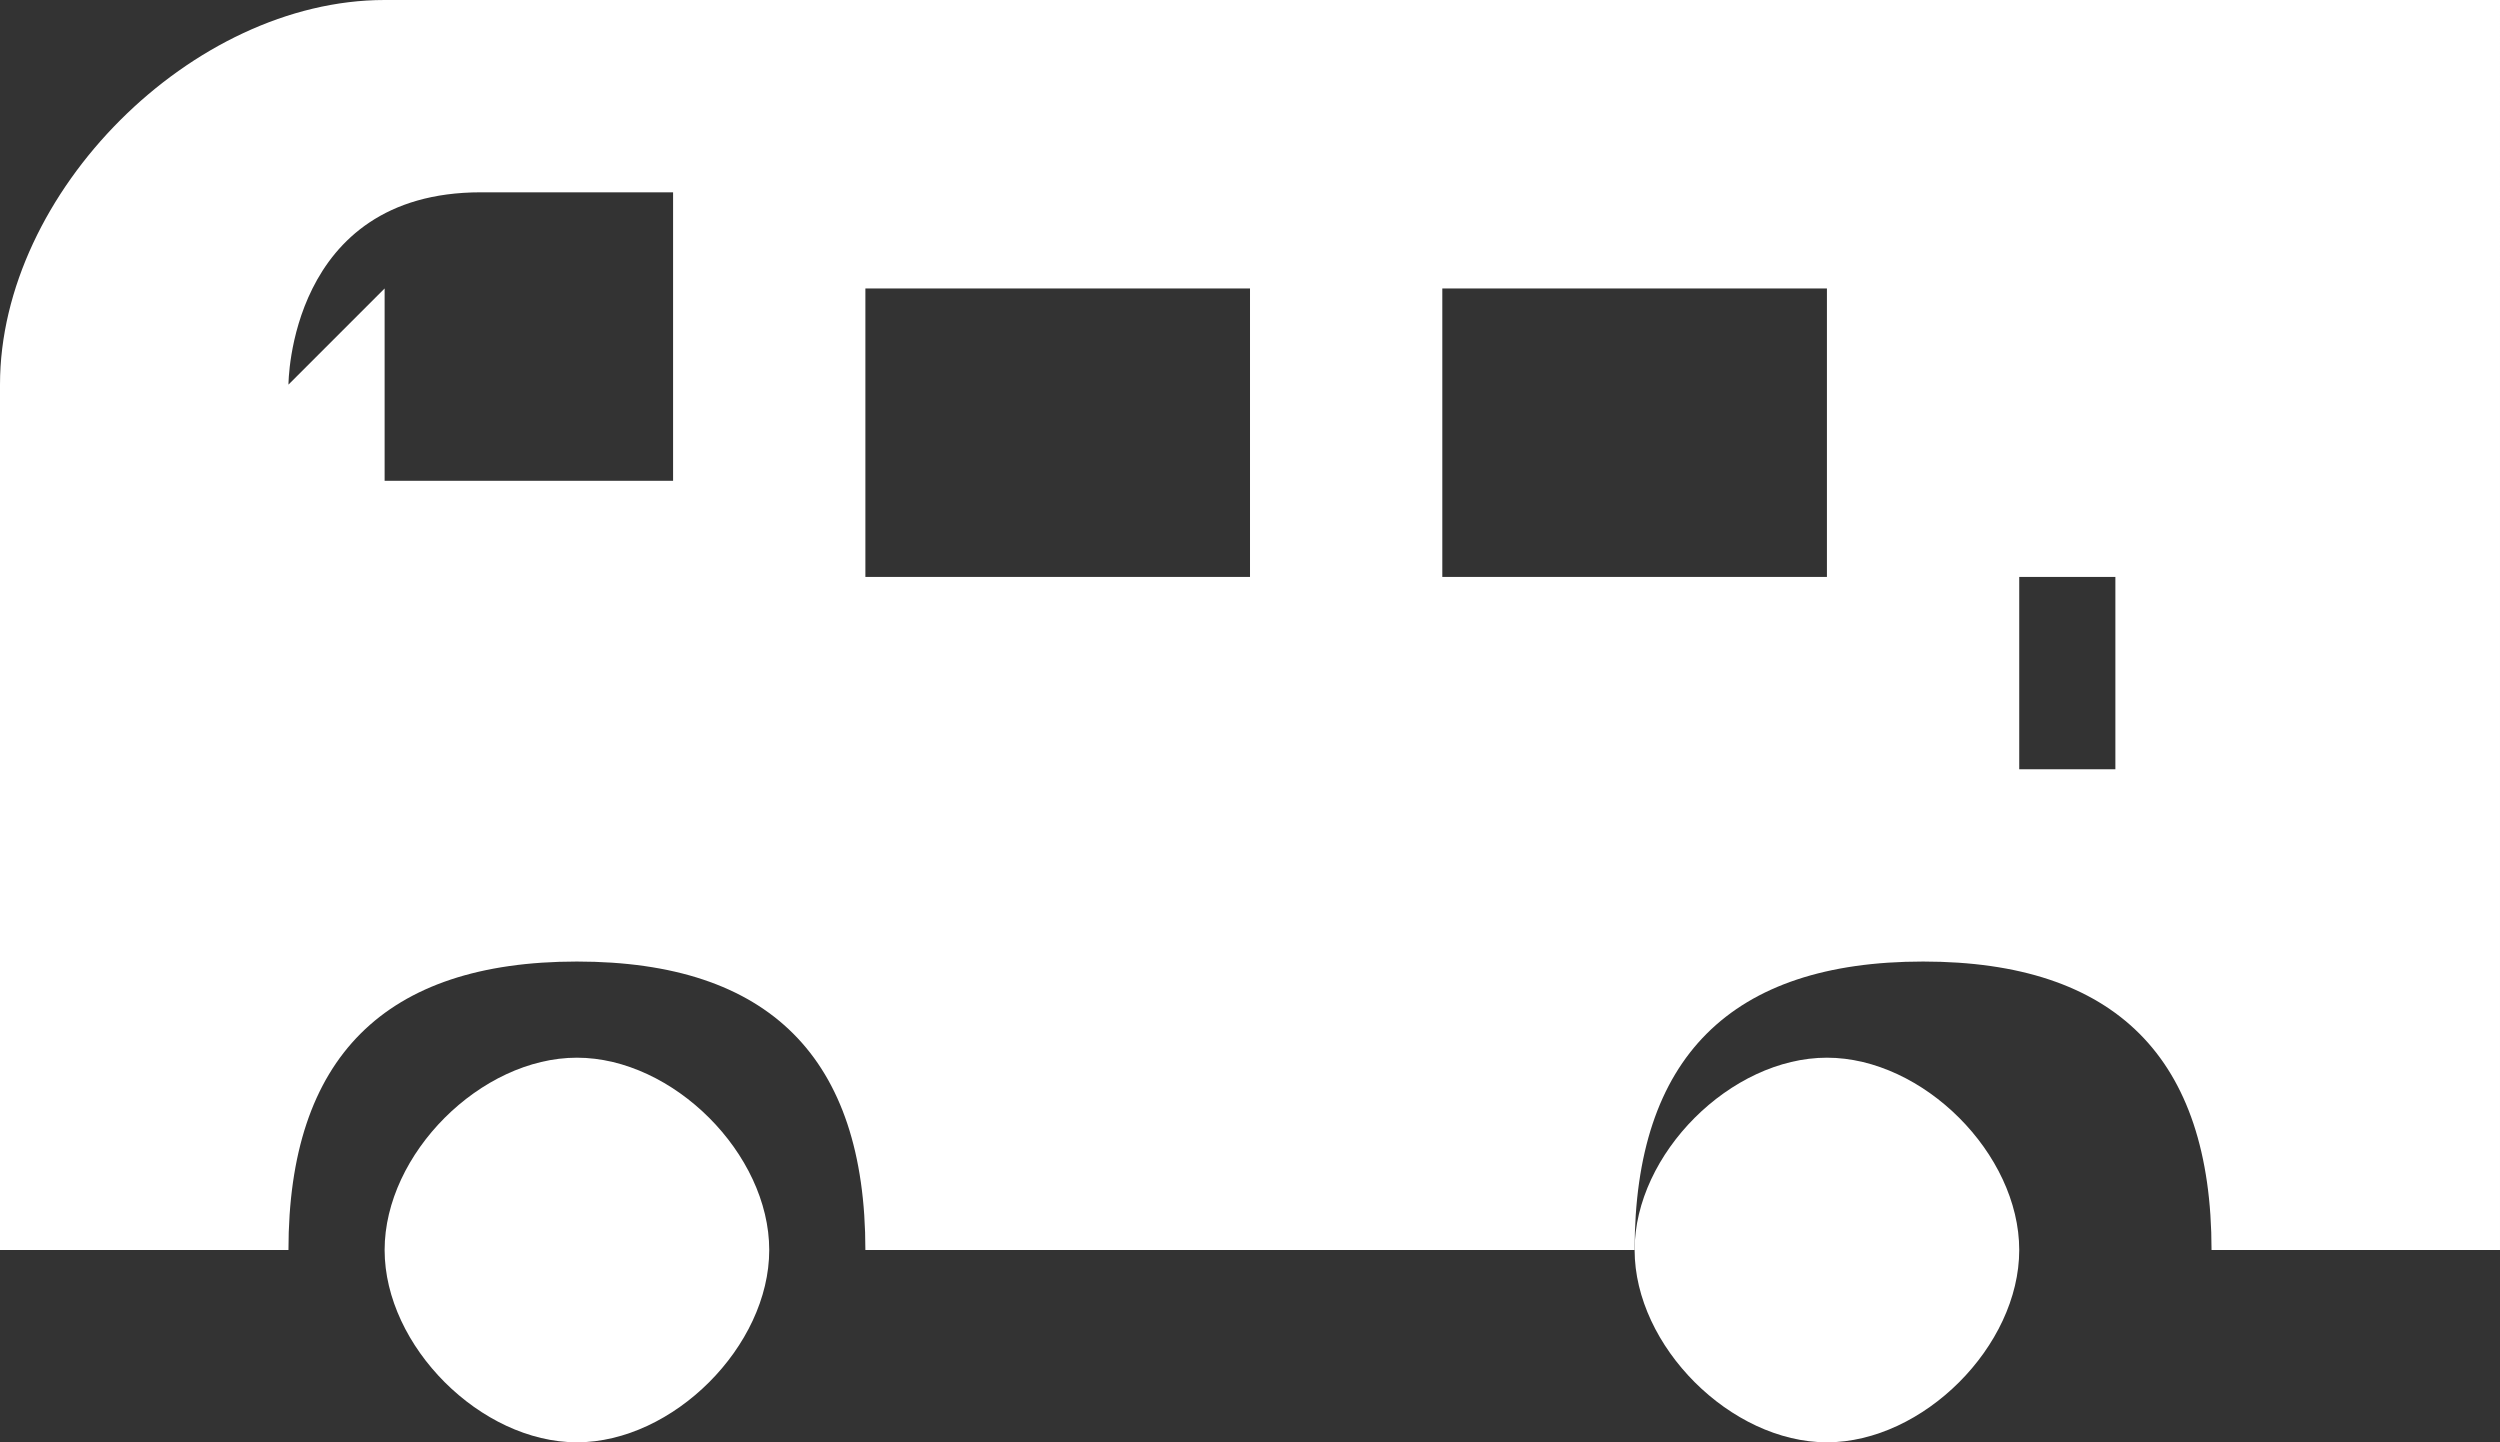
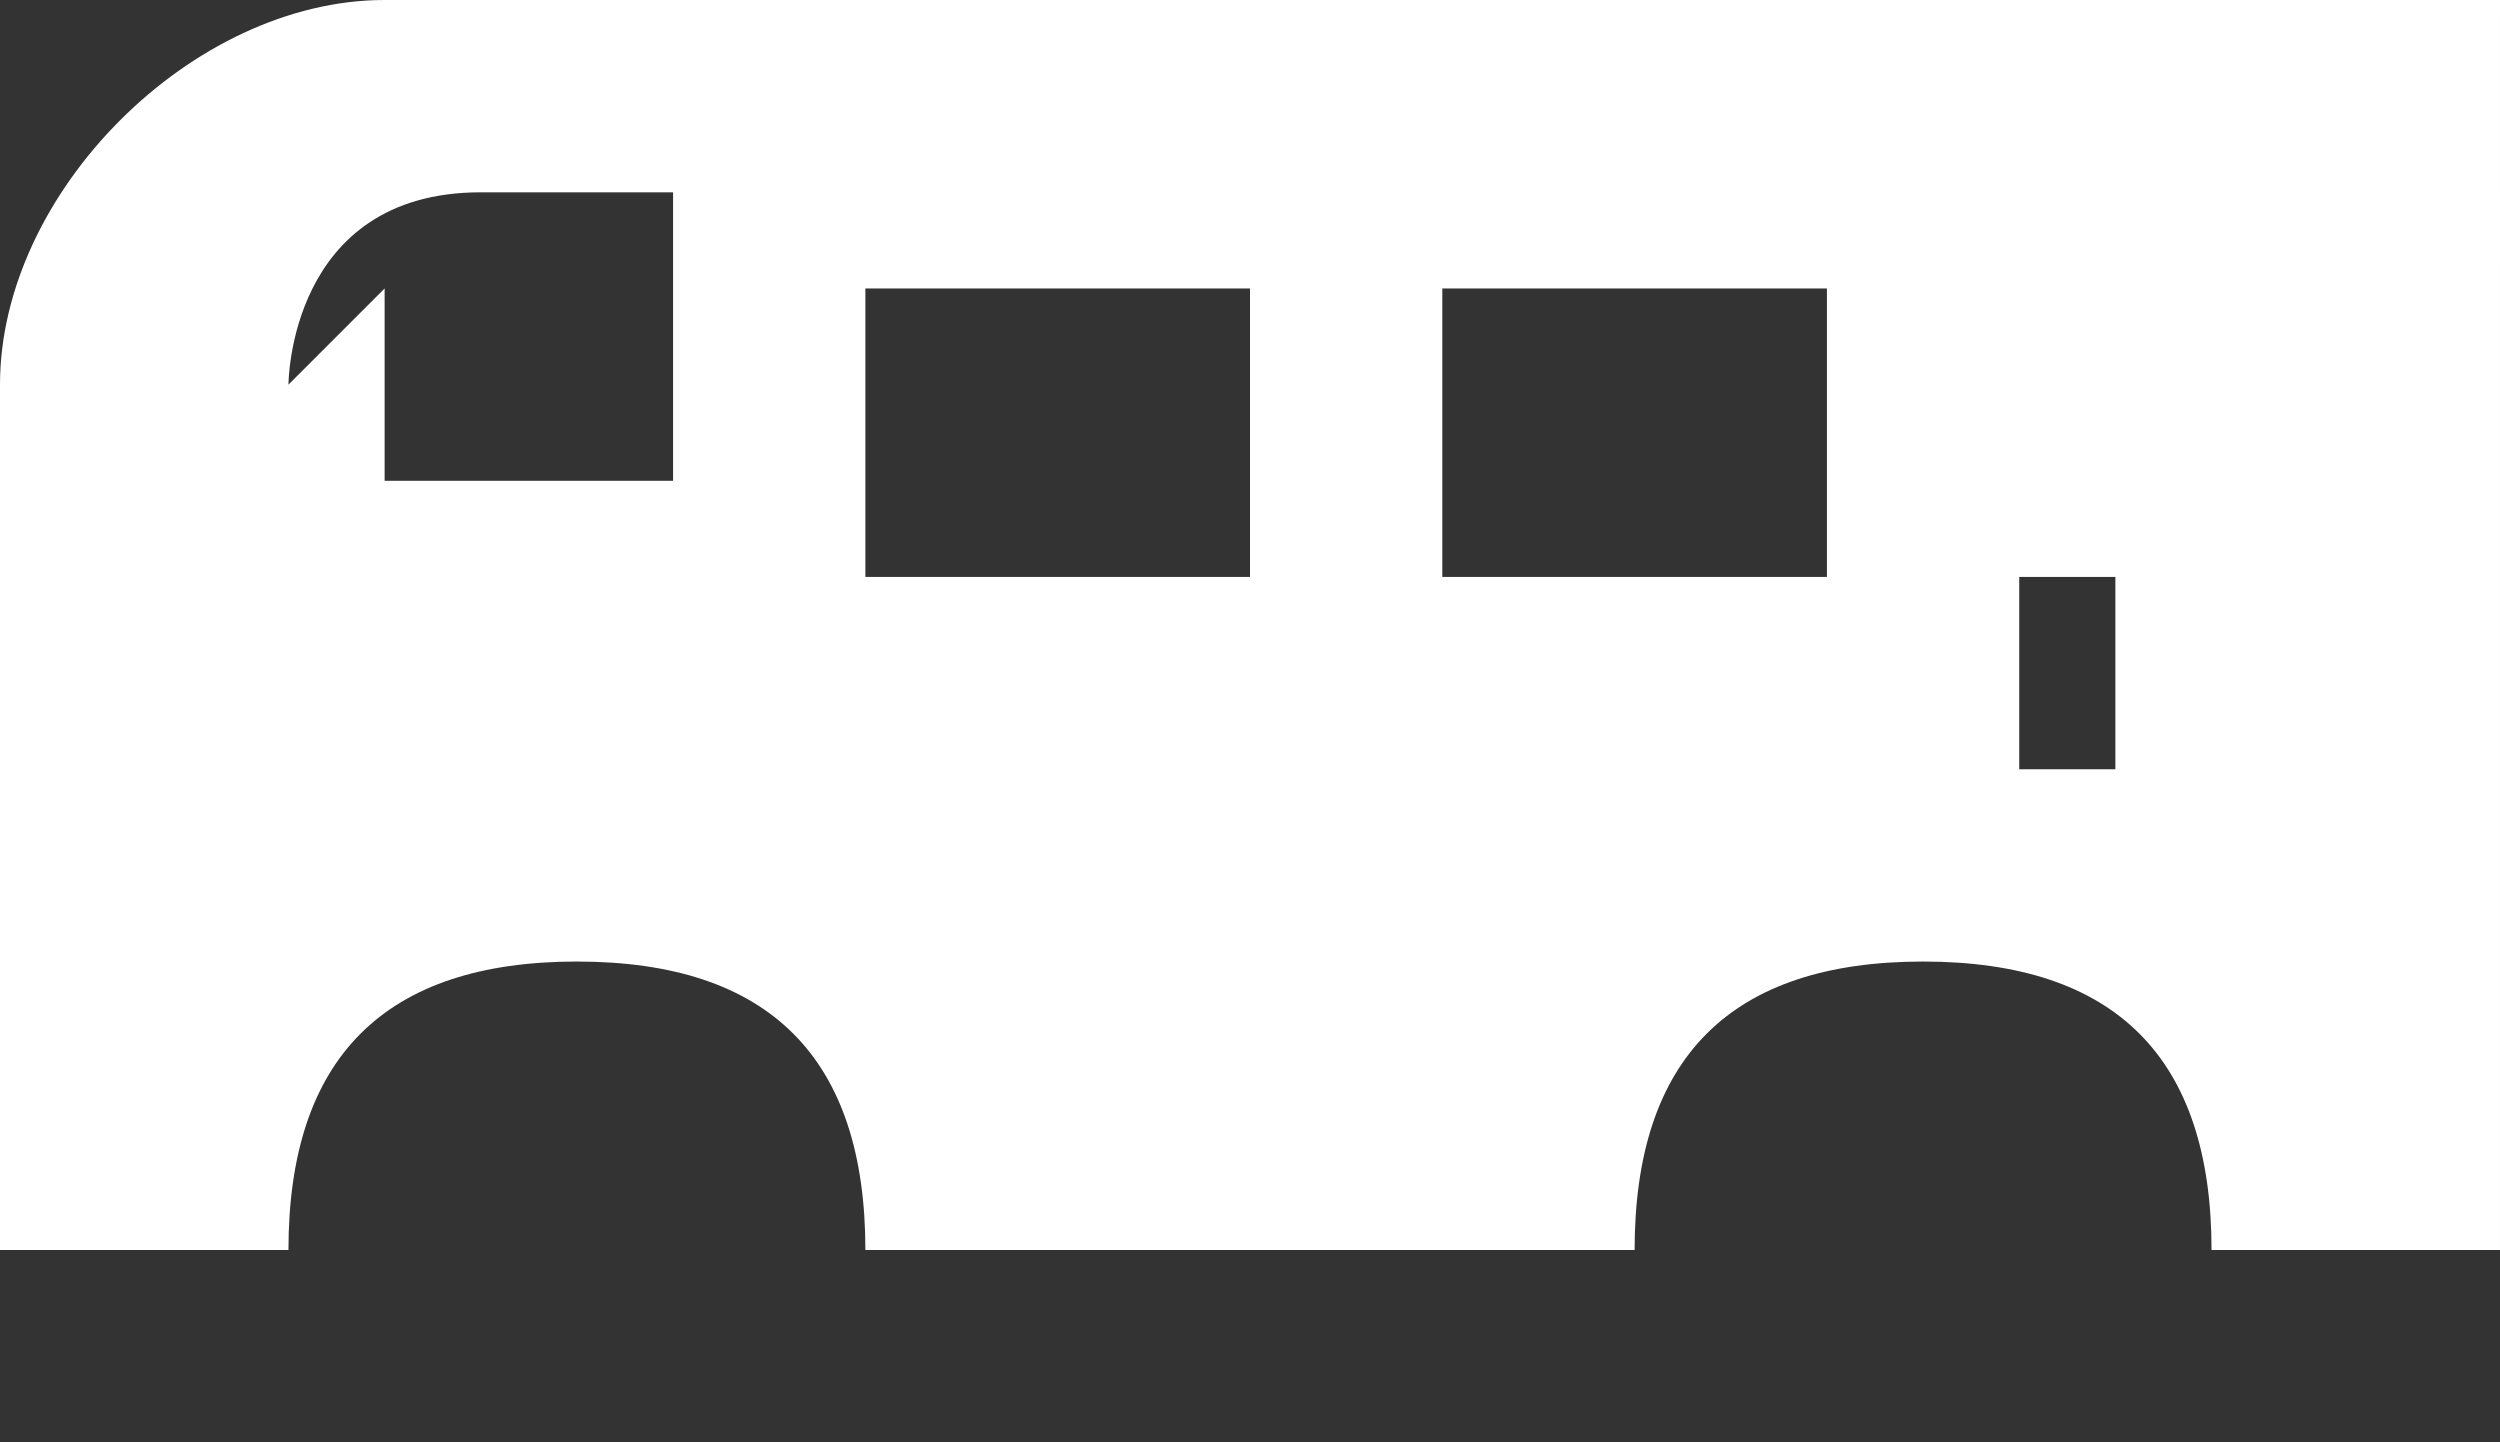
<svg xmlns="http://www.w3.org/2000/svg" id="_レイヤー_2" viewBox="0 0 26 15">
  <rect x="0" y="0" width="26" height="15" fill="#333333" stroke="none" />
  <g id="TXT">
    <g>
      <path d="m0,4v9s3,0,3,0c0,0,0,0,0,0,0-2,1-3,3-3,2,0,3,1,3,3s0,0,0,0h8s0,0,0,0c0-2,1-3,3-3,2,0,3,1,3,3s0,0,0,0h0s3,0,3,0v-6s0,0,0-1V0C24,0,23,0,23,0H4C2,0,0,2,0,4Zm21,5V2s0,0,0,0h0s0,0,0,0v4c1,0,1,0,1,0v2s0,0,0,0h-2s0,0,0,0h0Zm-6-6s0,0,0,0h4s0,0,0,0v3s0,0,0,0h-4s0,0,0,0v-3Zm-6,3v-3s0,0,0,0h4s0,0,0,0v3s0,0,0,0h-4s0,0,0,0h0Zm-6-2c0,0,0-2,2-2h2s0,0,0,0v3s0,0,0,0h-3s0,0,0,0v-2Z" fill="#fff" />
-       <path d="m17,13c0,1,1,2,2,2s2-1,2-2-1-2-2-2c-1,0-2,1-2,2Zm1,0c0,0,0,0,0,0s0,0,0,0,0,0,0,0,0,0,0,0Z" fill="#fff" />
-       <path d="m4,13c0,1,1,2,2,2s2-1,2-2-1-2-2-2c-1,0-2,1-2,2Zm1,0c0,0,0,0,0,0s0,0,0,0,0,0,0,0,0,0,0,0Z" fill="#fff" />
    </g>
  </g>
</svg>